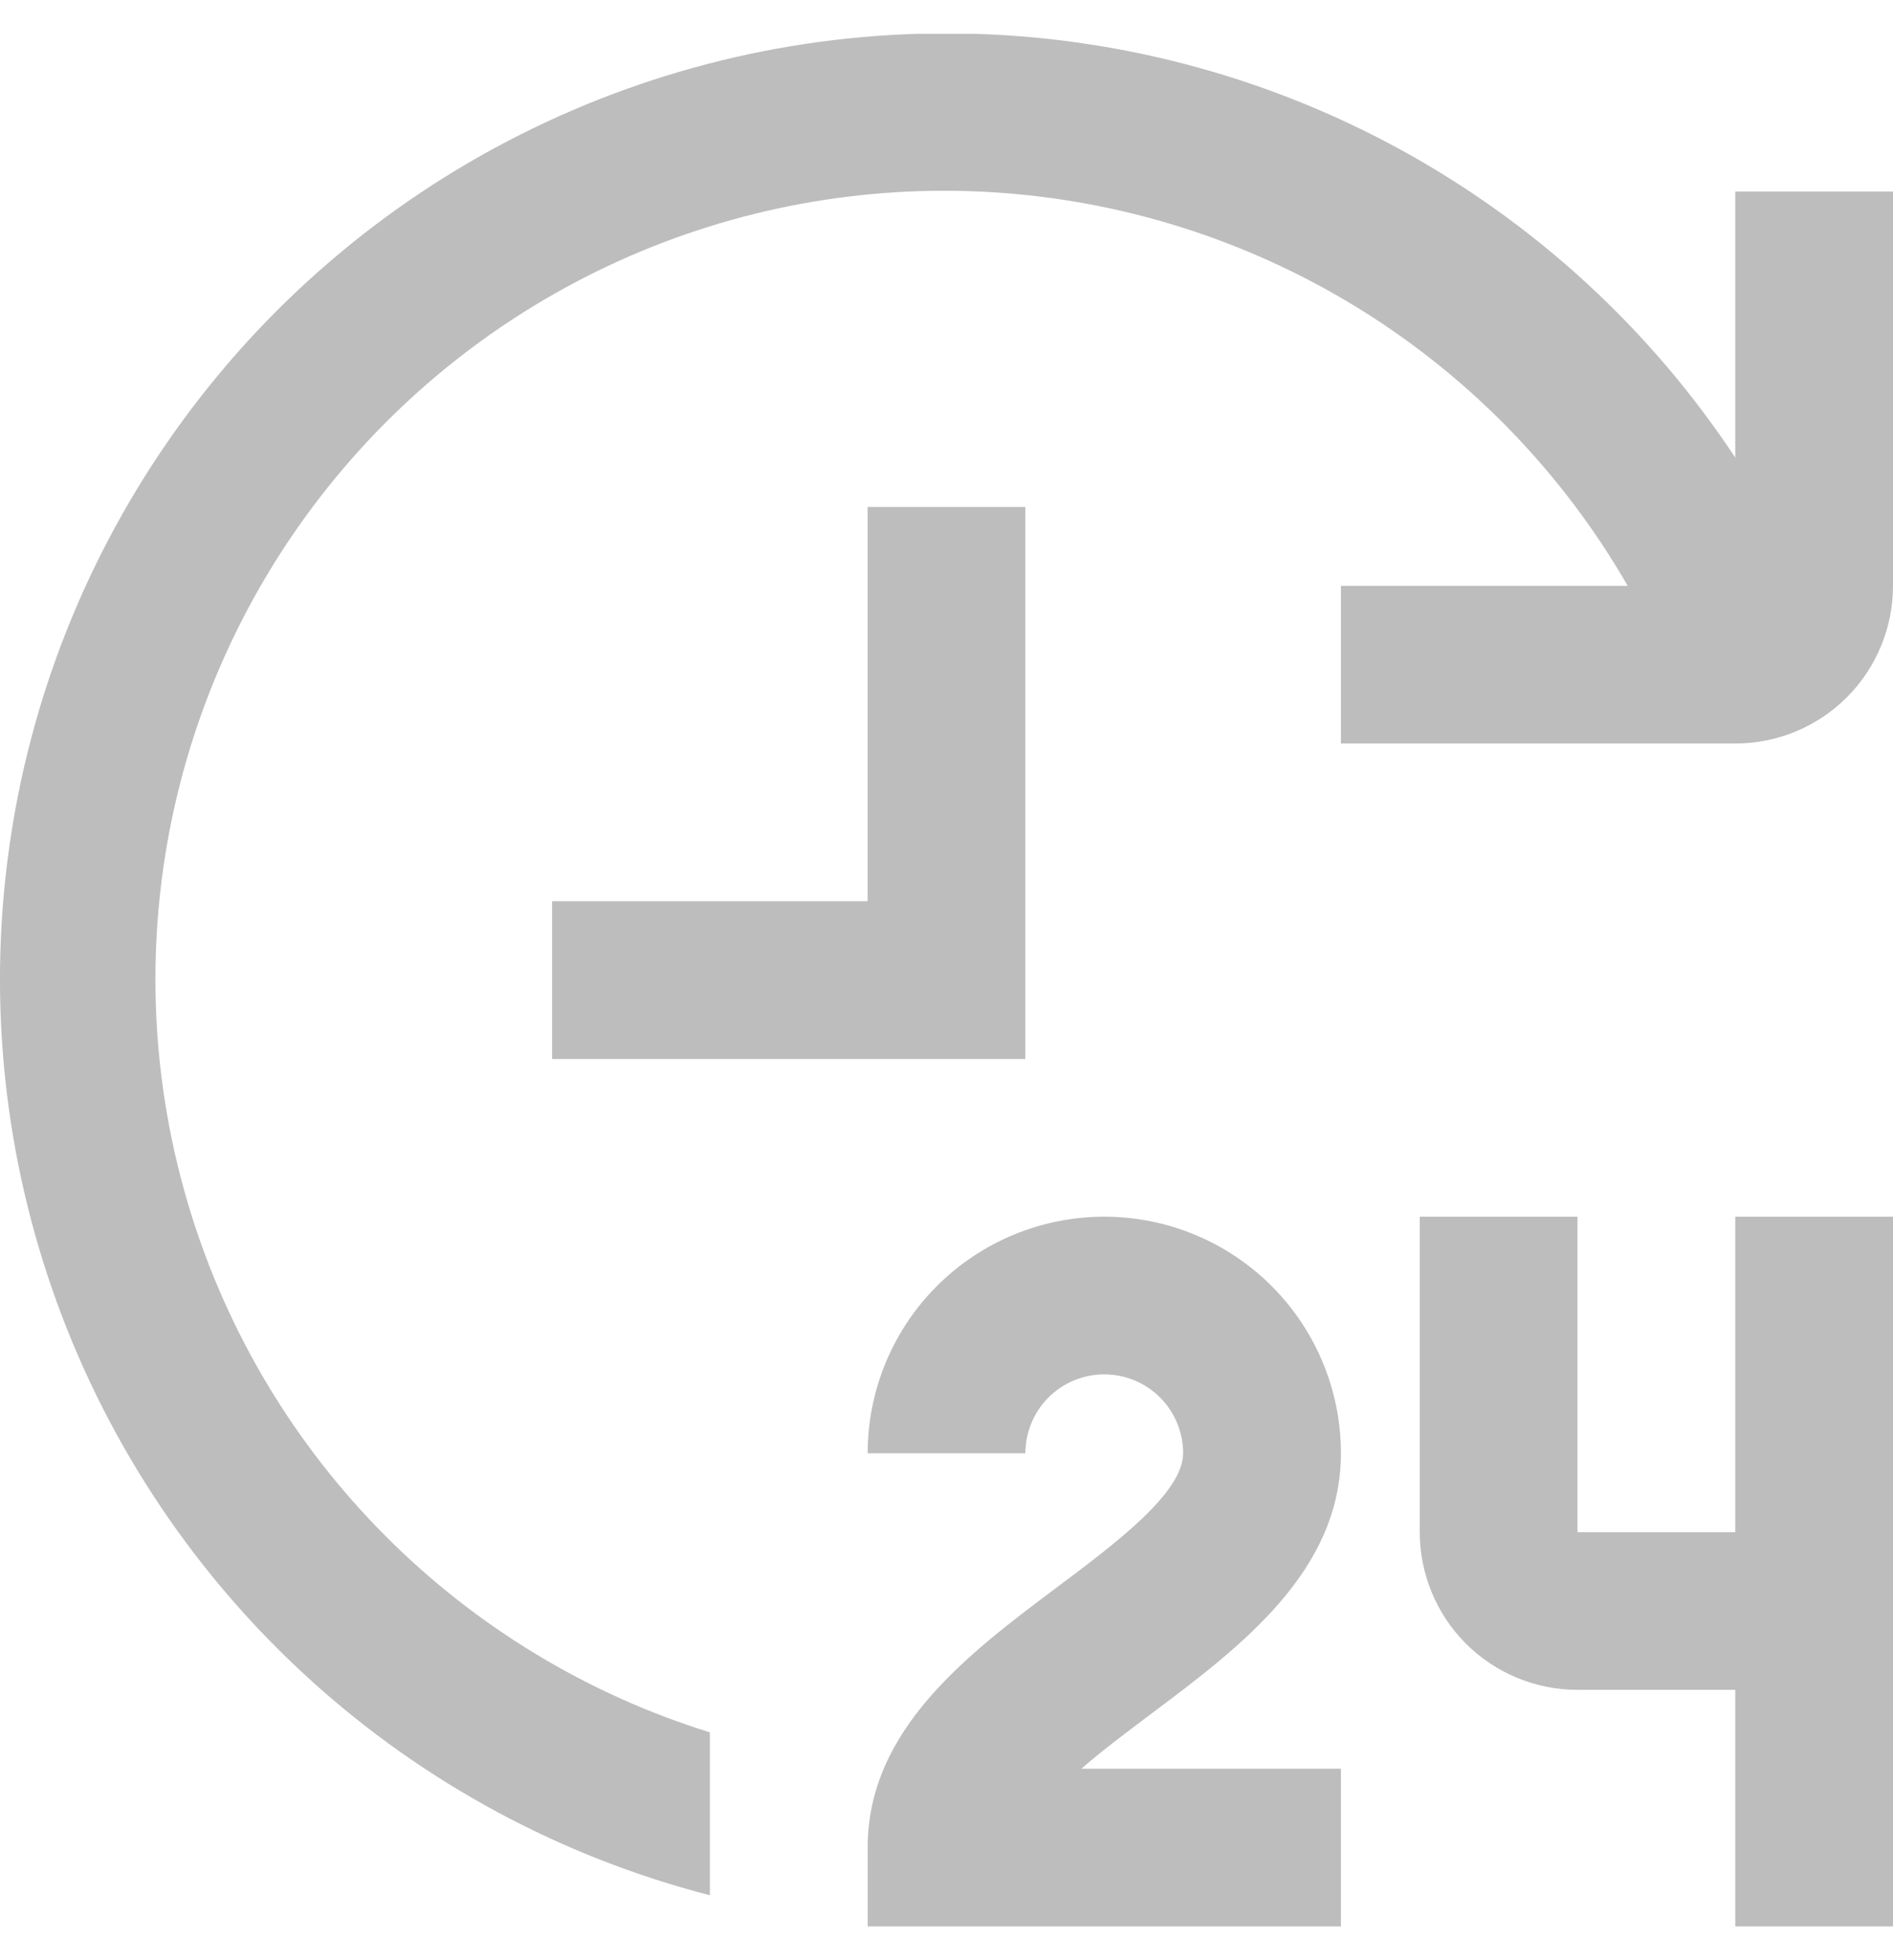
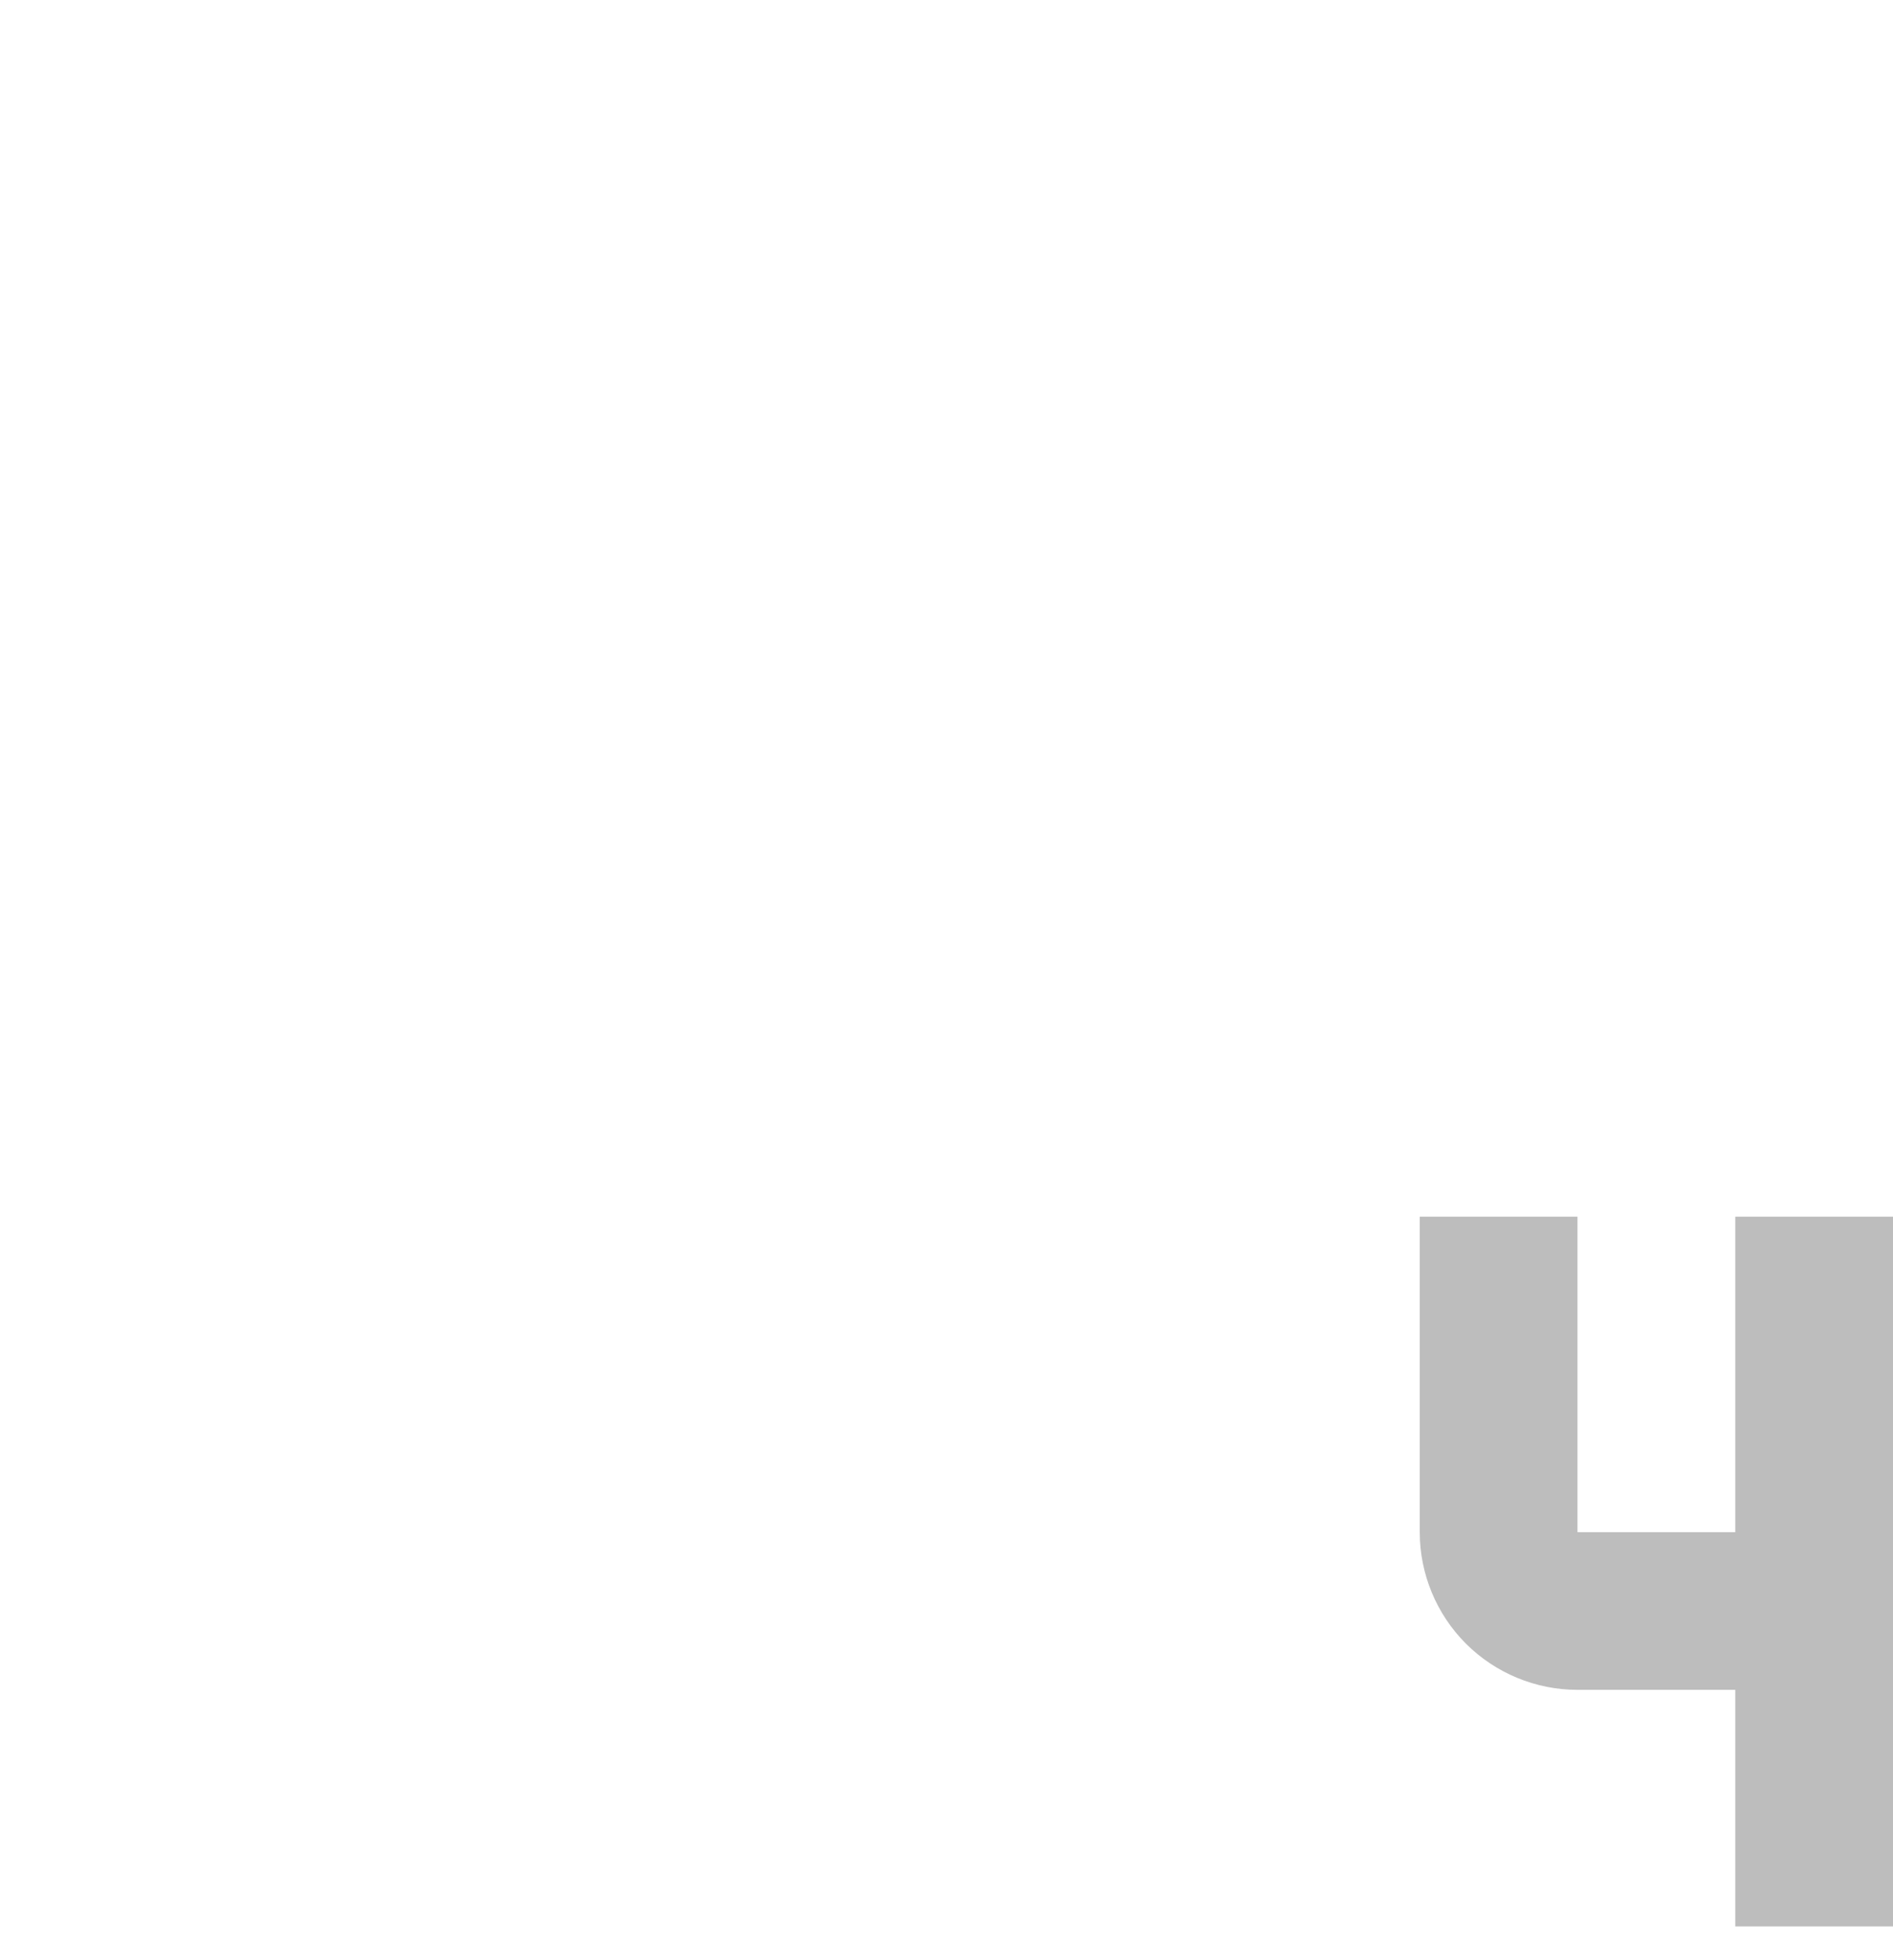
<svg xmlns="http://www.w3.org/2000/svg" width="28" height="29" viewBox="0 0 28 29" fill="none">
  <g clip-path="url(#clip0_4067_687)">
-     <path d="M19.834 21.5C19.834 20.572 19.465 19.681 18.808 19.025C18.152 18.369 17.262 18 16.334 18C15.405 18 14.515 18.369 13.859 19.025C13.202 19.681 12.834 20.572 12.834 21.5H15.167C15.167 21.191 15.29 20.894 15.508 20.675C15.727 20.456 16.024 20.333 16.334 20.333C16.643 20.333 16.94 20.456 17.159 20.675C17.377 20.894 17.5 21.191 17.5 21.5C17.5 22.083 16.509 22.828 15.633 23.483C14.321 24.468 12.834 25.583 12.834 27.333V28.5H19.834V26.167H15.995C16.311 25.891 16.682 25.614 17.034 25.35C18.346 24.365 19.834 23.25 19.834 21.5Z" fill="#BDBDBD" />
    <path d="M25.667 22.667H23.333V18H21V22.667C21 23.285 21.246 23.879 21.683 24.317C22.121 24.754 22.715 25 23.333 25H25.667V28.5H28V18H25.667V22.667Z" fill="#BDBDBD" />
-     <path d="M15.166 7.5H12.833V13.333H8.166V15.667H15.166V7.5Z" fill="#BDBDBD" />
-     <path d="M25.667 2.834V6.77C24.414 4.875 22.719 3.314 20.729 2.221C18.738 1.128 16.511 0.536 14.24 0.496C11.969 0.456 9.723 0.97 7.695 1.992C5.667 3.014 3.918 4.514 2.6 6.364C1.281 8.213 0.432 10.355 0.127 12.605C-0.179 14.856 0.068 17.147 0.846 19.281C1.623 21.414 2.909 23.327 4.591 24.853C6.273 26.379 8.301 27.472 10.5 28.039V25.629C8.686 25.065 7.038 24.066 5.698 22.72C4.357 21.374 3.366 19.721 2.81 17.905C2.254 16.088 2.15 14.164 2.506 12.298C2.863 10.432 3.67 8.682 4.857 7.199C6.044 5.716 7.575 4.545 9.317 3.788C11.059 3.031 12.96 2.711 14.854 2.856C16.748 3.001 18.578 3.606 20.185 4.618C21.792 5.631 23.128 7.021 24.076 8.667H19.834V11H25.667C26.286 11 26.879 10.754 27.317 10.317C27.754 9.879 28 9.286 28 8.667V2.834H25.667Z" fill="#BDBDBD" />
  </g>
  <defs>
    <clipPath id="clip0_4067_687">
      <rect width="28" height="28" fill="white" transform="translate(0 0.5)" />
    </clipPath>
  </defs>
</svg>